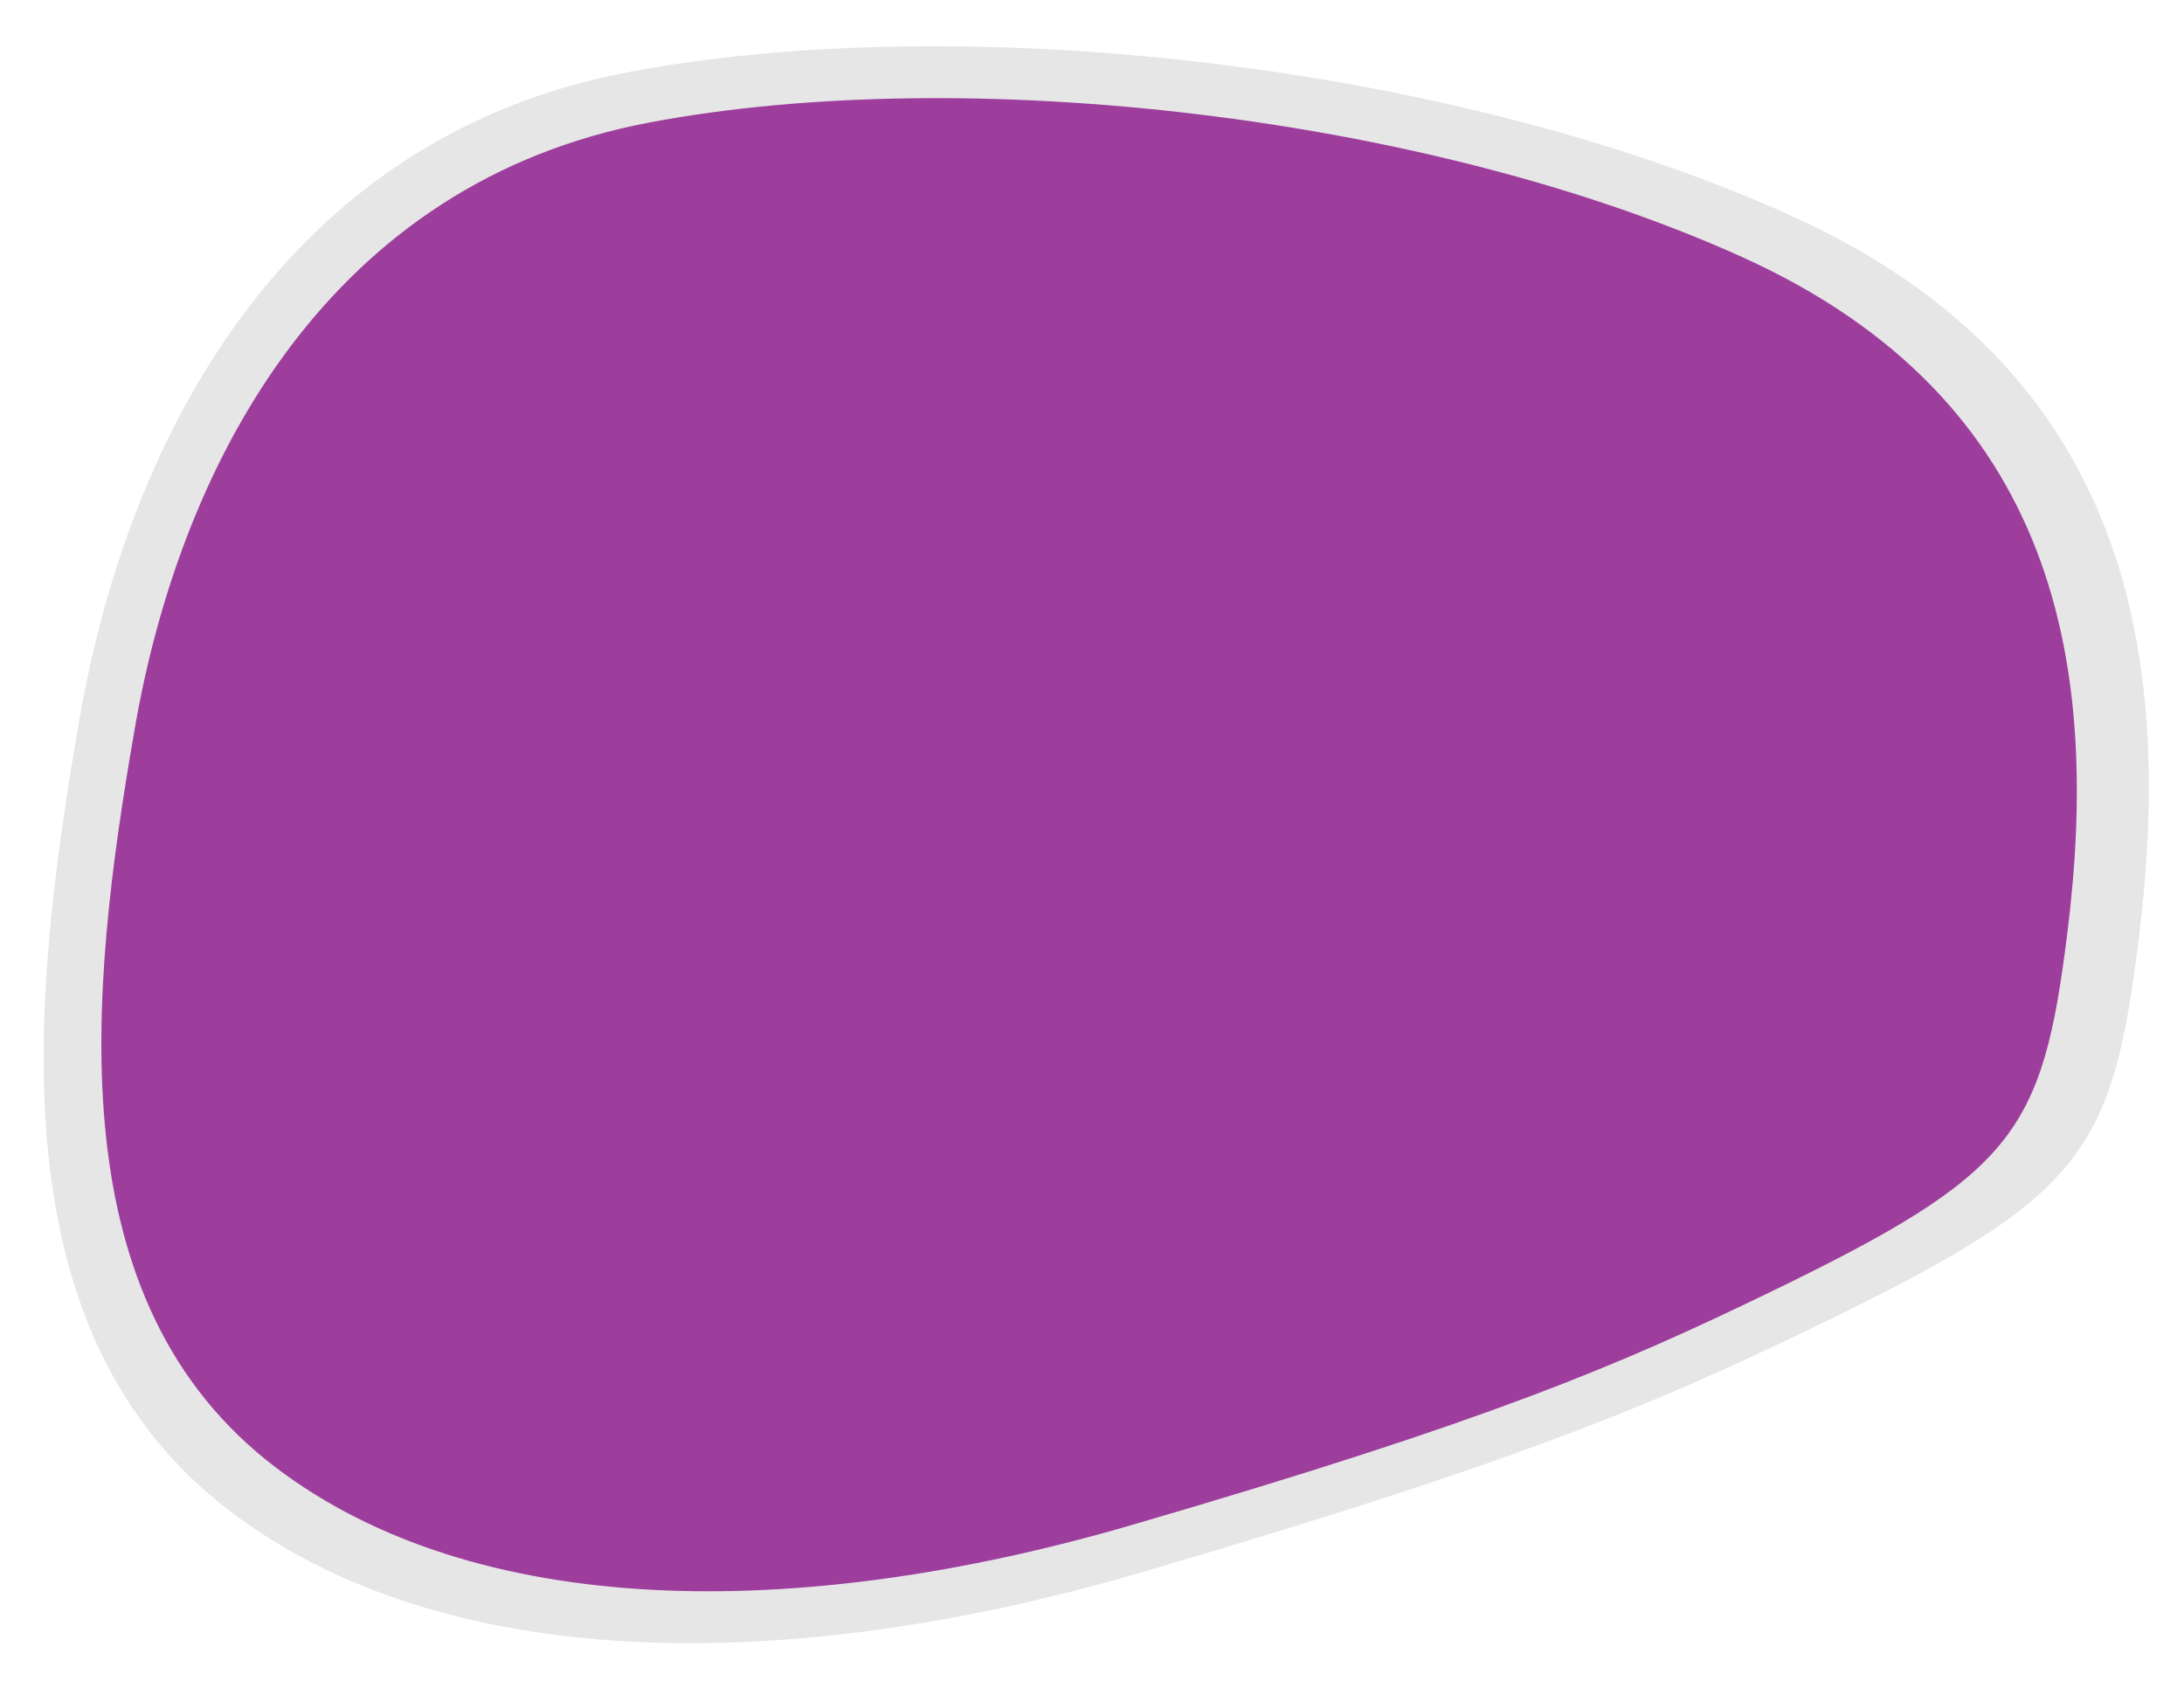
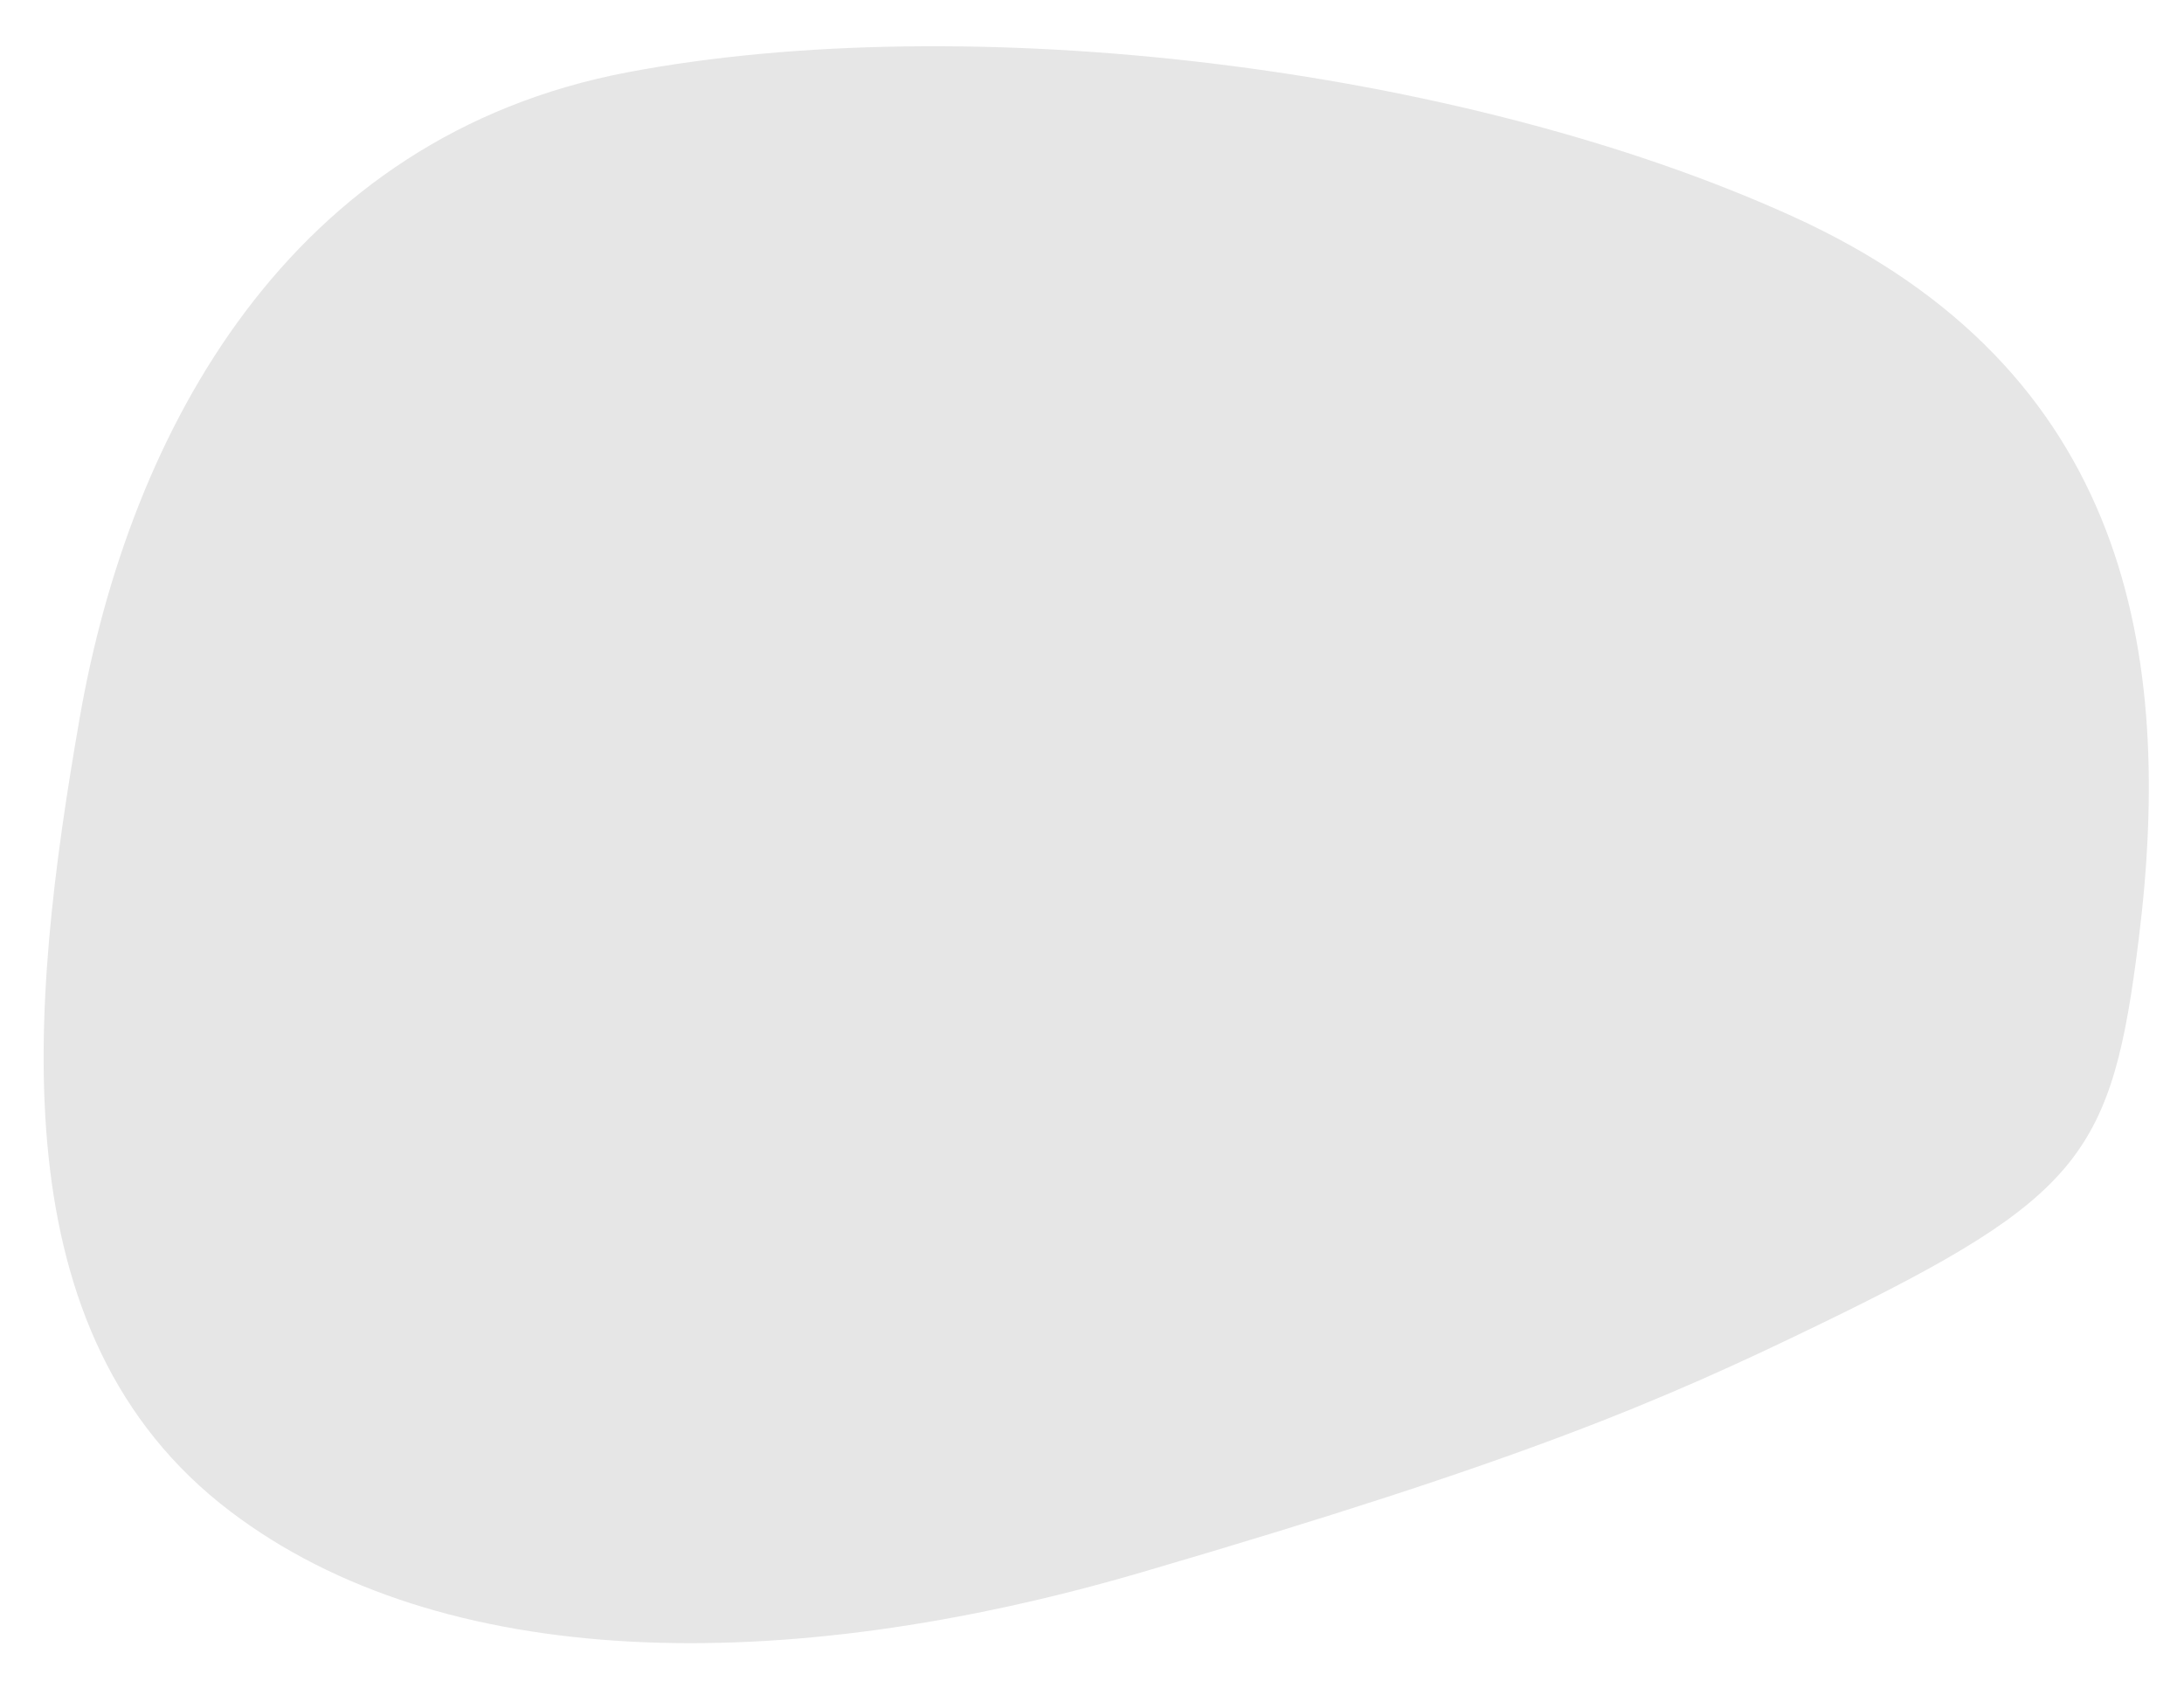
<svg xmlns="http://www.w3.org/2000/svg" version="1.1" id="Layer_1" x="0px" y="0px" width="220px" height="170px" viewBox="0 0 220 170" enable-background="new 0 0 220 170" xml:space="preserve">
  <g>
    <path fill="#E6E6E6" d="M215.448,94.525c3.525-28.465-0.841-57.269-34.876-72.732C146.956,6.519,97.245,0.821,63.209,7.283   C29.174,13.747,13.077,43.289,8.017,72.37c-5.059,29.081-8.328,62.008,15.178,79.855c21.263,16.146,55.452,16.782,91.827,6.132   c38.529-11.281,52.26-17.188,68.46-25.057C209.775,120.529,212.764,116.176,215.448,94.525" />
-     <path fill="#9D3E9D" d="M208.257,93.912c3.309-26.615-0.789-53.547-32.728-68.005C143.985,11.627,97.337,6.298,65.399,12.341   c-31.938,6.042-47.043,33.664-51.791,60.854c-4.746,27.191-7.814,57.979,14.243,74.666c19.952,15.096,52.035,15.692,86.168,5.734   c36.157-10.549,49.04-16.072,64.242-23.429C202.934,118.224,205.741,114.155,208.257,93.912" />
  </g>
</svg>